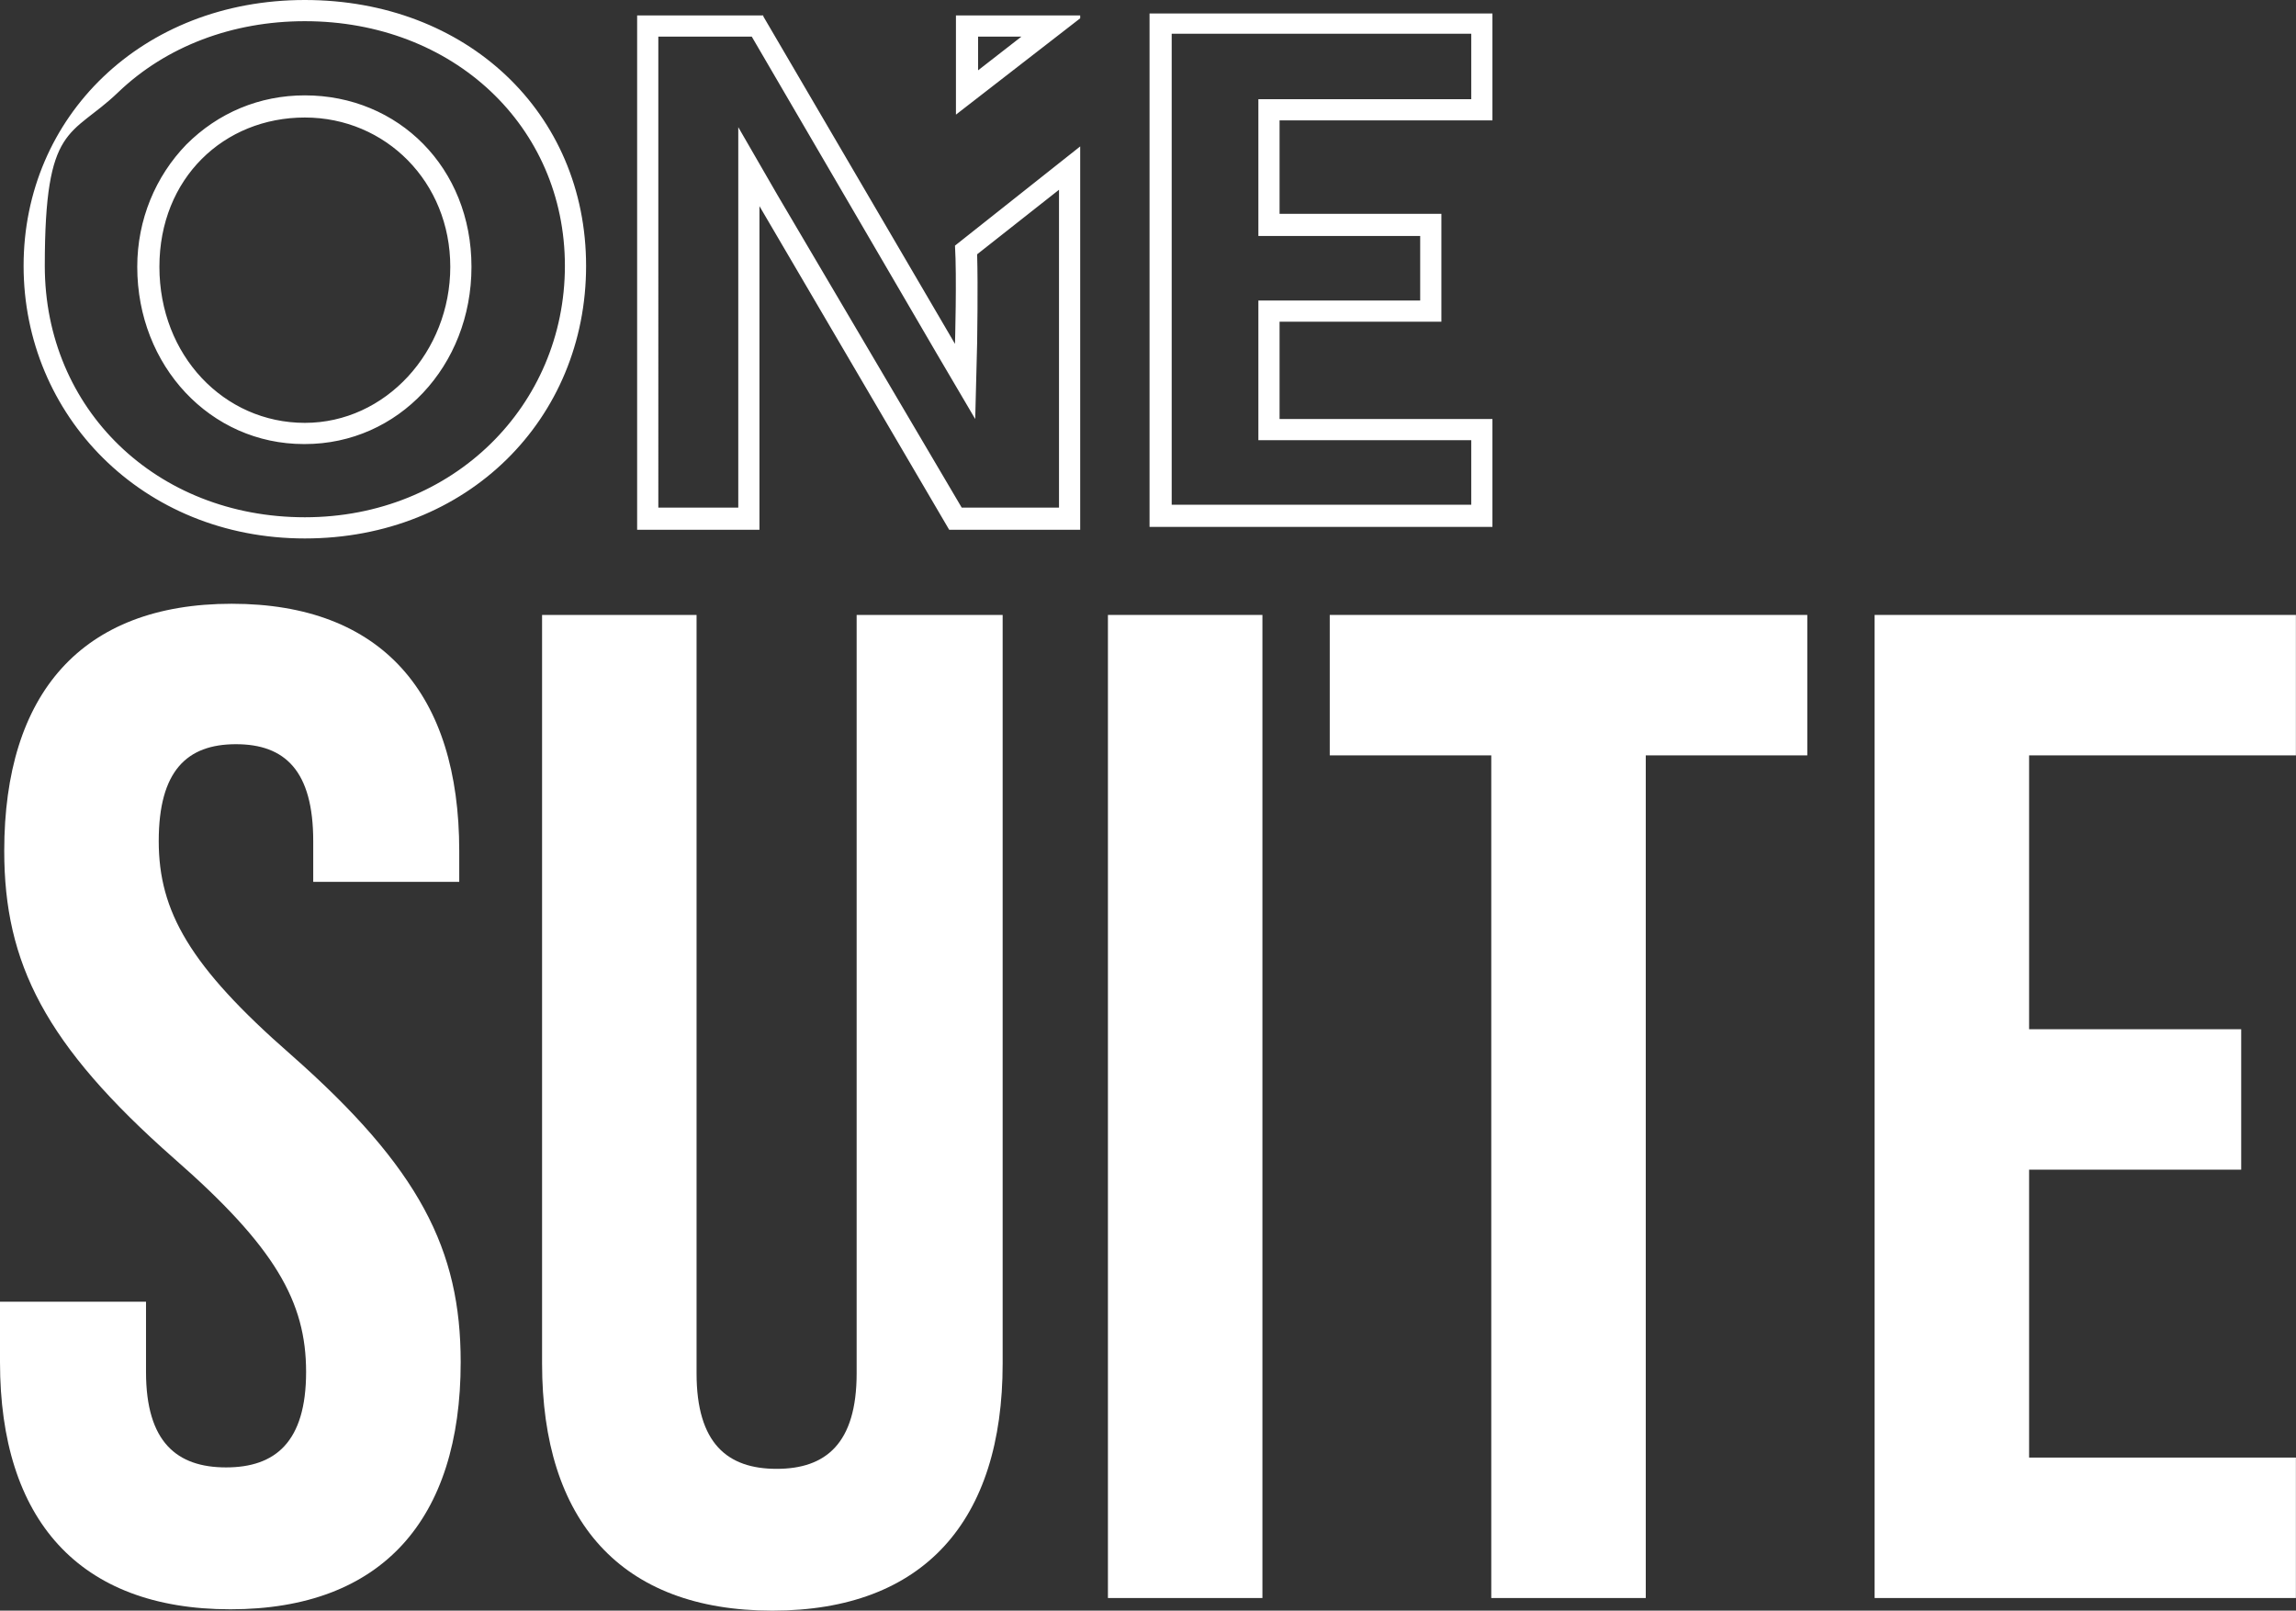
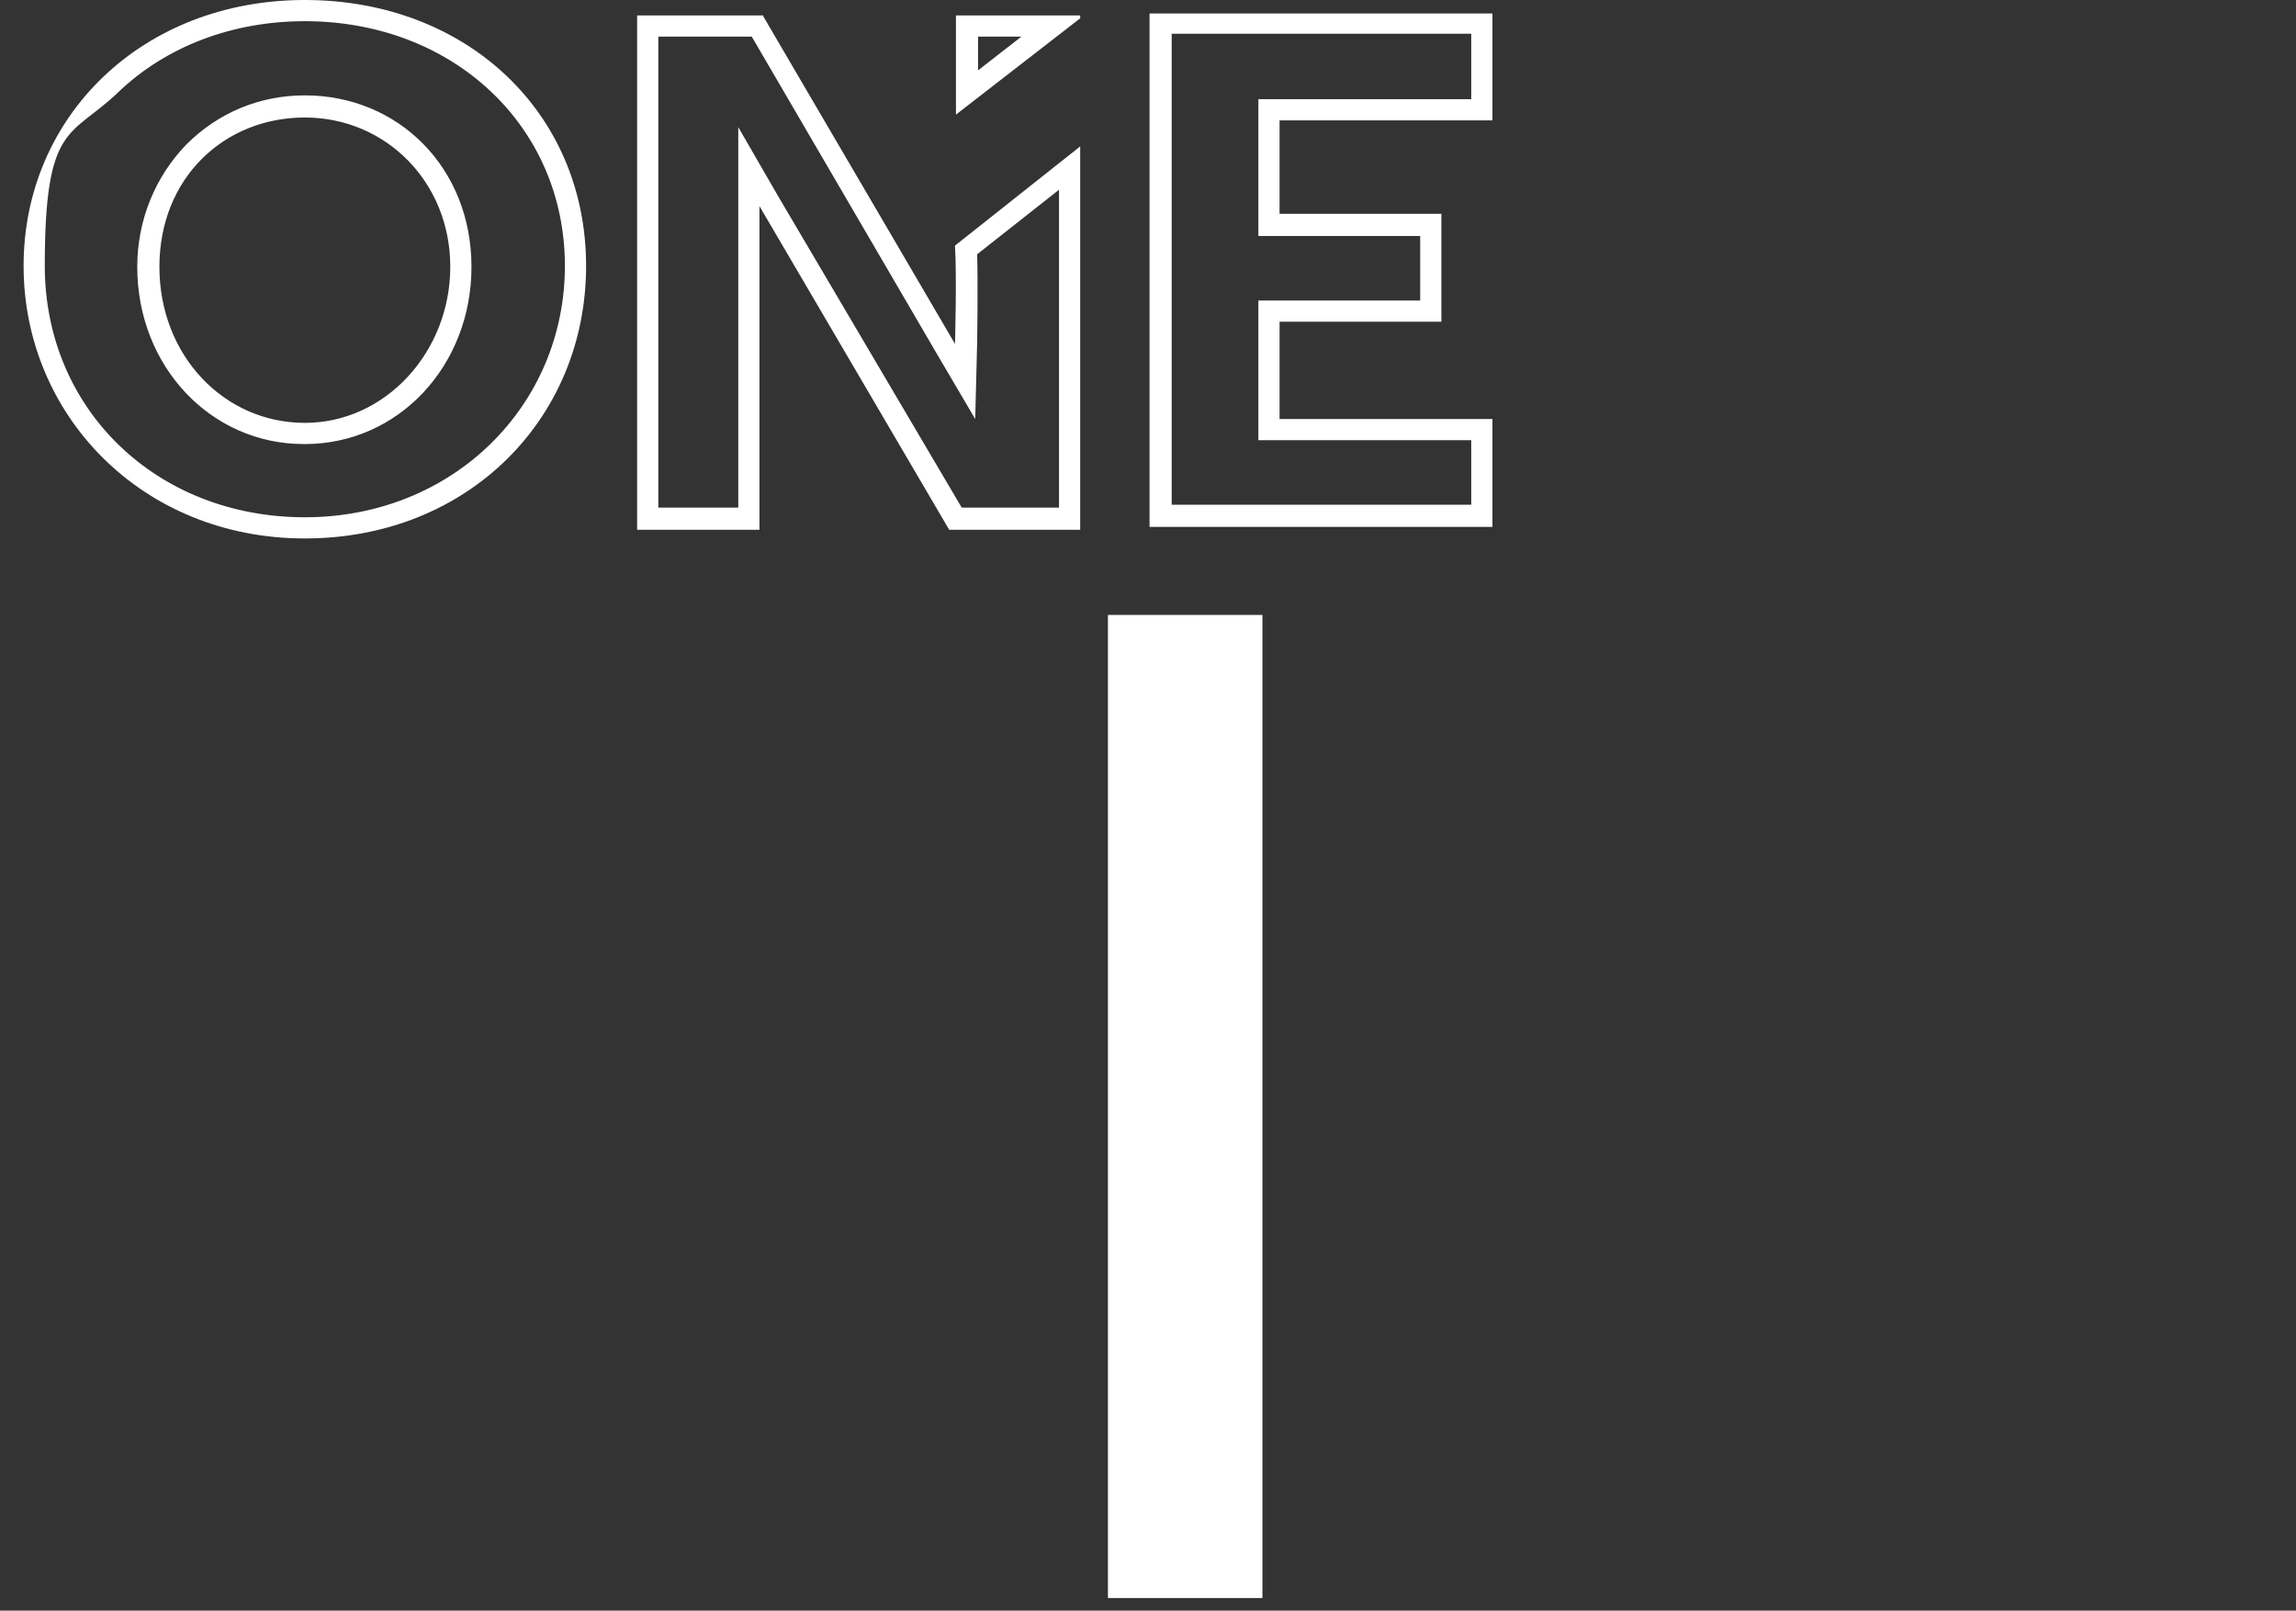
<svg xmlns="http://www.w3.org/2000/svg" id="Capa_2" data-name="Capa 2" viewBox="0 0 238.38 167.21">
  <rect x="0" y="0" width="238.38" height="167.21" fill="#333333" stroke="none" />
  <defs>
    <style> .cls-1 { isolation: isolate; } .cls-2 { fill: #fff; } </style>
  </defs>
  <g id="Layer_1" data-name="Layer 1">
    <g>
-       <path class="cls-2" d="M31.65,2.2h0c15.4,0,27,10.9,27,25.4s-11.6,26.1-27,26.1S4.65,42.5,4.65,27.6s2.7-13.3,7.6-18c5-4.8,11.9-7.4,19.4-7.4M31.65,46.1c9.7,0,17.3-8.1,17.3-18.4s-7.6-17.8-17.3-17.8h0c-4.7,0-9,1.8-12.3,5.1-3.2,3.3-5.1,7.8-5.1,12.7,0,10.3,7.6,18.4,17.3,18.4M31.65,0C14.75,0,2.45,12.1,2.45,27.6s12.3,28.3,29.2,28.3,29.2-12.4,29.2-28.3S48.45,0,31.65,0h0ZM31.65,43.9c-8.4,0-15.1-7-15.1-16.2s6.7-15.5,15.1-15.5h0c8.4,0,15.1,6.7,15.1,15.5s-6.7,16.2-15.1,16.2h0ZM152.75,3.6v6.7h-22.1v14.2h16.8v6.7h-16.8v14.5h22.1v6.7h-31.1V3.5h31.1M154.95,1.4h-35.6v53.3h35.6v-11.2h-22.1v-10.1h16.8v-11.2h-16.8v-9.7h22.1V1.3h0v.1ZM106.05,3.8l-4.5,3.5v-3.5h4.5M78.05,3.8l19.2,32.9,4,6.8.2-7.9c0-.3.1-5.7,0-9.2l8.5-6.7v33h-10.1l-19.1-32.4-4.1-7.1v39.5h-8.3V3.8h9.6M112.15,1.6h-12.9v10.3l12.9-10v-.3h0ZM79.25,1.6h-13.1v53.4h12.7V21.4l19.7,33.6h13.6V15.2l-13,10.3c.2,3.2,0,10.2,0,10.2L79.25,1.7h0v-.1Z" />
+       <path class="cls-2" d="M31.65,2.2h0c15.4,0,27,10.9,27,25.4s-11.6,26.1-27,26.1S4.65,42.5,4.65,27.6s2.7-13.3,7.6-18c5-4.8,11.9-7.4,19.4-7.4M31.65,46.1c9.7,0,17.3-8.1,17.3-18.4s-7.6-17.8-17.3-17.8h0c-4.7,0-9,1.8-12.3,5.1-3.2,3.3-5.1,7.8-5.1,12.7,0,10.3,7.6,18.4,17.3,18.4M31.65,0C14.75,0,2.45,12.1,2.45,27.6s12.3,28.3,29.2,28.3,29.2-12.4,29.2-28.3S48.45,0,31.65,0h0ZM31.65,43.9c-8.4,0-15.1-7-15.1-16.2s6.7-15.5,15.1-15.5h0c8.4,0,15.1,6.7,15.1,15.5s-6.7,16.2-15.1,16.2h0ZM152.75,3.6v6.7h-22.1v14.2h16.8v6.7h-16.8v14.5h22.1v6.7h-31.1V3.5h31.1M154.95,1.4h-35.6v53.3h35.6v-11.2h-22.1v-10.1h16.8v-11.2h-16.8v-9.7h22.1h0v.1ZM106.05,3.8l-4.5,3.5v-3.5h4.5M78.05,3.8l19.2,32.9,4,6.8.2-7.9c0-.3.1-5.7,0-9.2l8.5-6.7v33h-10.1l-19.1-32.4-4.1-7.1v39.5h-8.3V3.8h9.6M112.15,1.6h-12.9v10.3l12.9-10v-.3h0ZM79.25,1.6h-13.1v53.4h12.7V21.4l19.7,33.6h13.6V15.2l-13,10.3c.2,3.2,0,10.2,0,10.2L79.25,1.7h0v-.1Z" />
      <g class="cls-1">
-         <path class="cls-2" d="M24.06,62.68c15.6,0,23.62,9.33,23.62,25.66v3.21h-15.16v-4.23c0-7.29-2.92-10.06-8.02-10.06s-8.02,2.77-8.02,10.06,3.21,12.98,13.71,22.16c13.41,11.81,17.64,20.27,17.64,31.93,0,16.33-8.16,25.66-23.91,25.66S0,157.73,0,141.41v-6.27h15.16v7.29c0,7.29,3.21,9.91,8.31,9.91s8.31-2.62,8.31-9.91-3.21-12.98-13.71-22.16C4.67,108.46.44,100,.44,88.34c0-16.33,8.02-25.66,23.62-25.66Z" />
-         <path class="cls-2" d="M72.32,63.84v78.73c0,7.29,3.21,9.92,8.31,9.92s8.31-2.62,8.31-9.92V63.84h15.16v77.71c0,16.33-8.17,25.66-23.91,25.66s-23.91-9.33-23.91-25.66V63.84h16.04Z" />
        <path class="cls-2" d="M115.03,63.84h16.04v102.06h-16.04V63.84Z" />
-         <path class="cls-2" d="M138.07,63.84h49.57v14.58h-16.77v87.48h-16.04v-87.48h-16.77v-14.58Z" />
-         <path class="cls-2" d="M210.67,106.85h22.02v14.58h-22.02v29.89h27.7v14.58h-43.74V63.84h43.74v14.58h-27.7v28.43Z" />
      </g>
    </g>
  </g>
</svg>